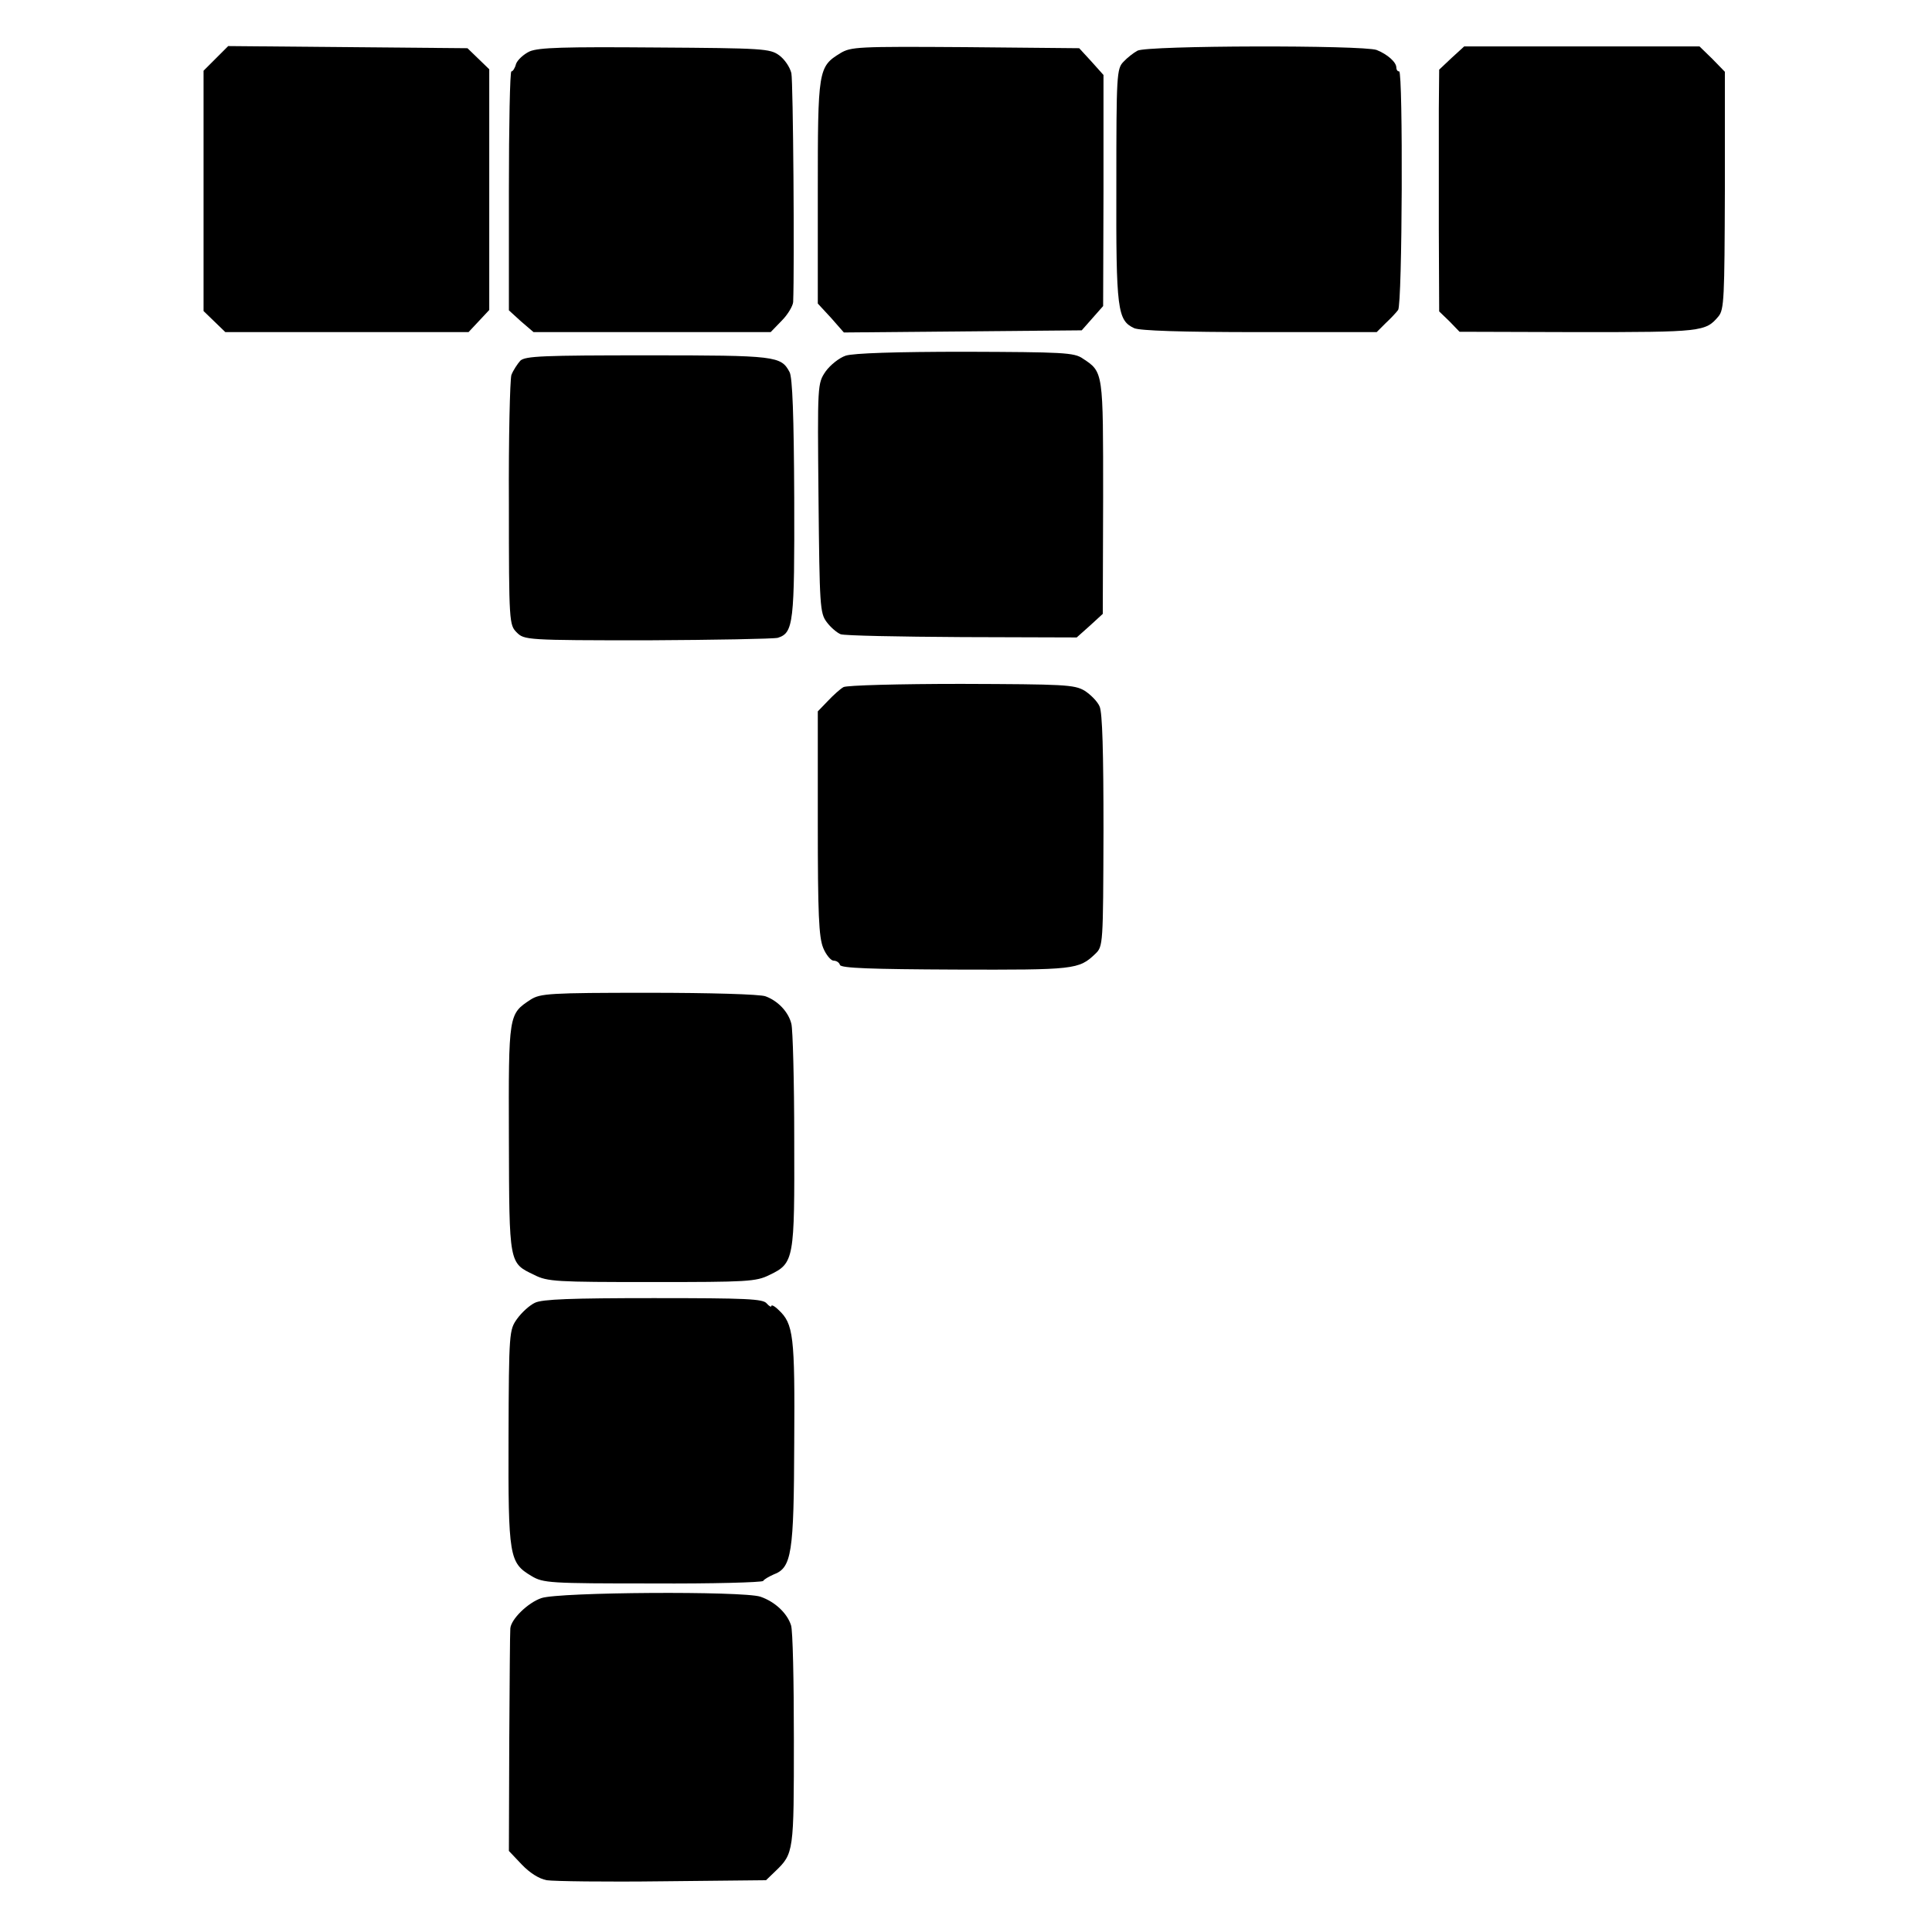
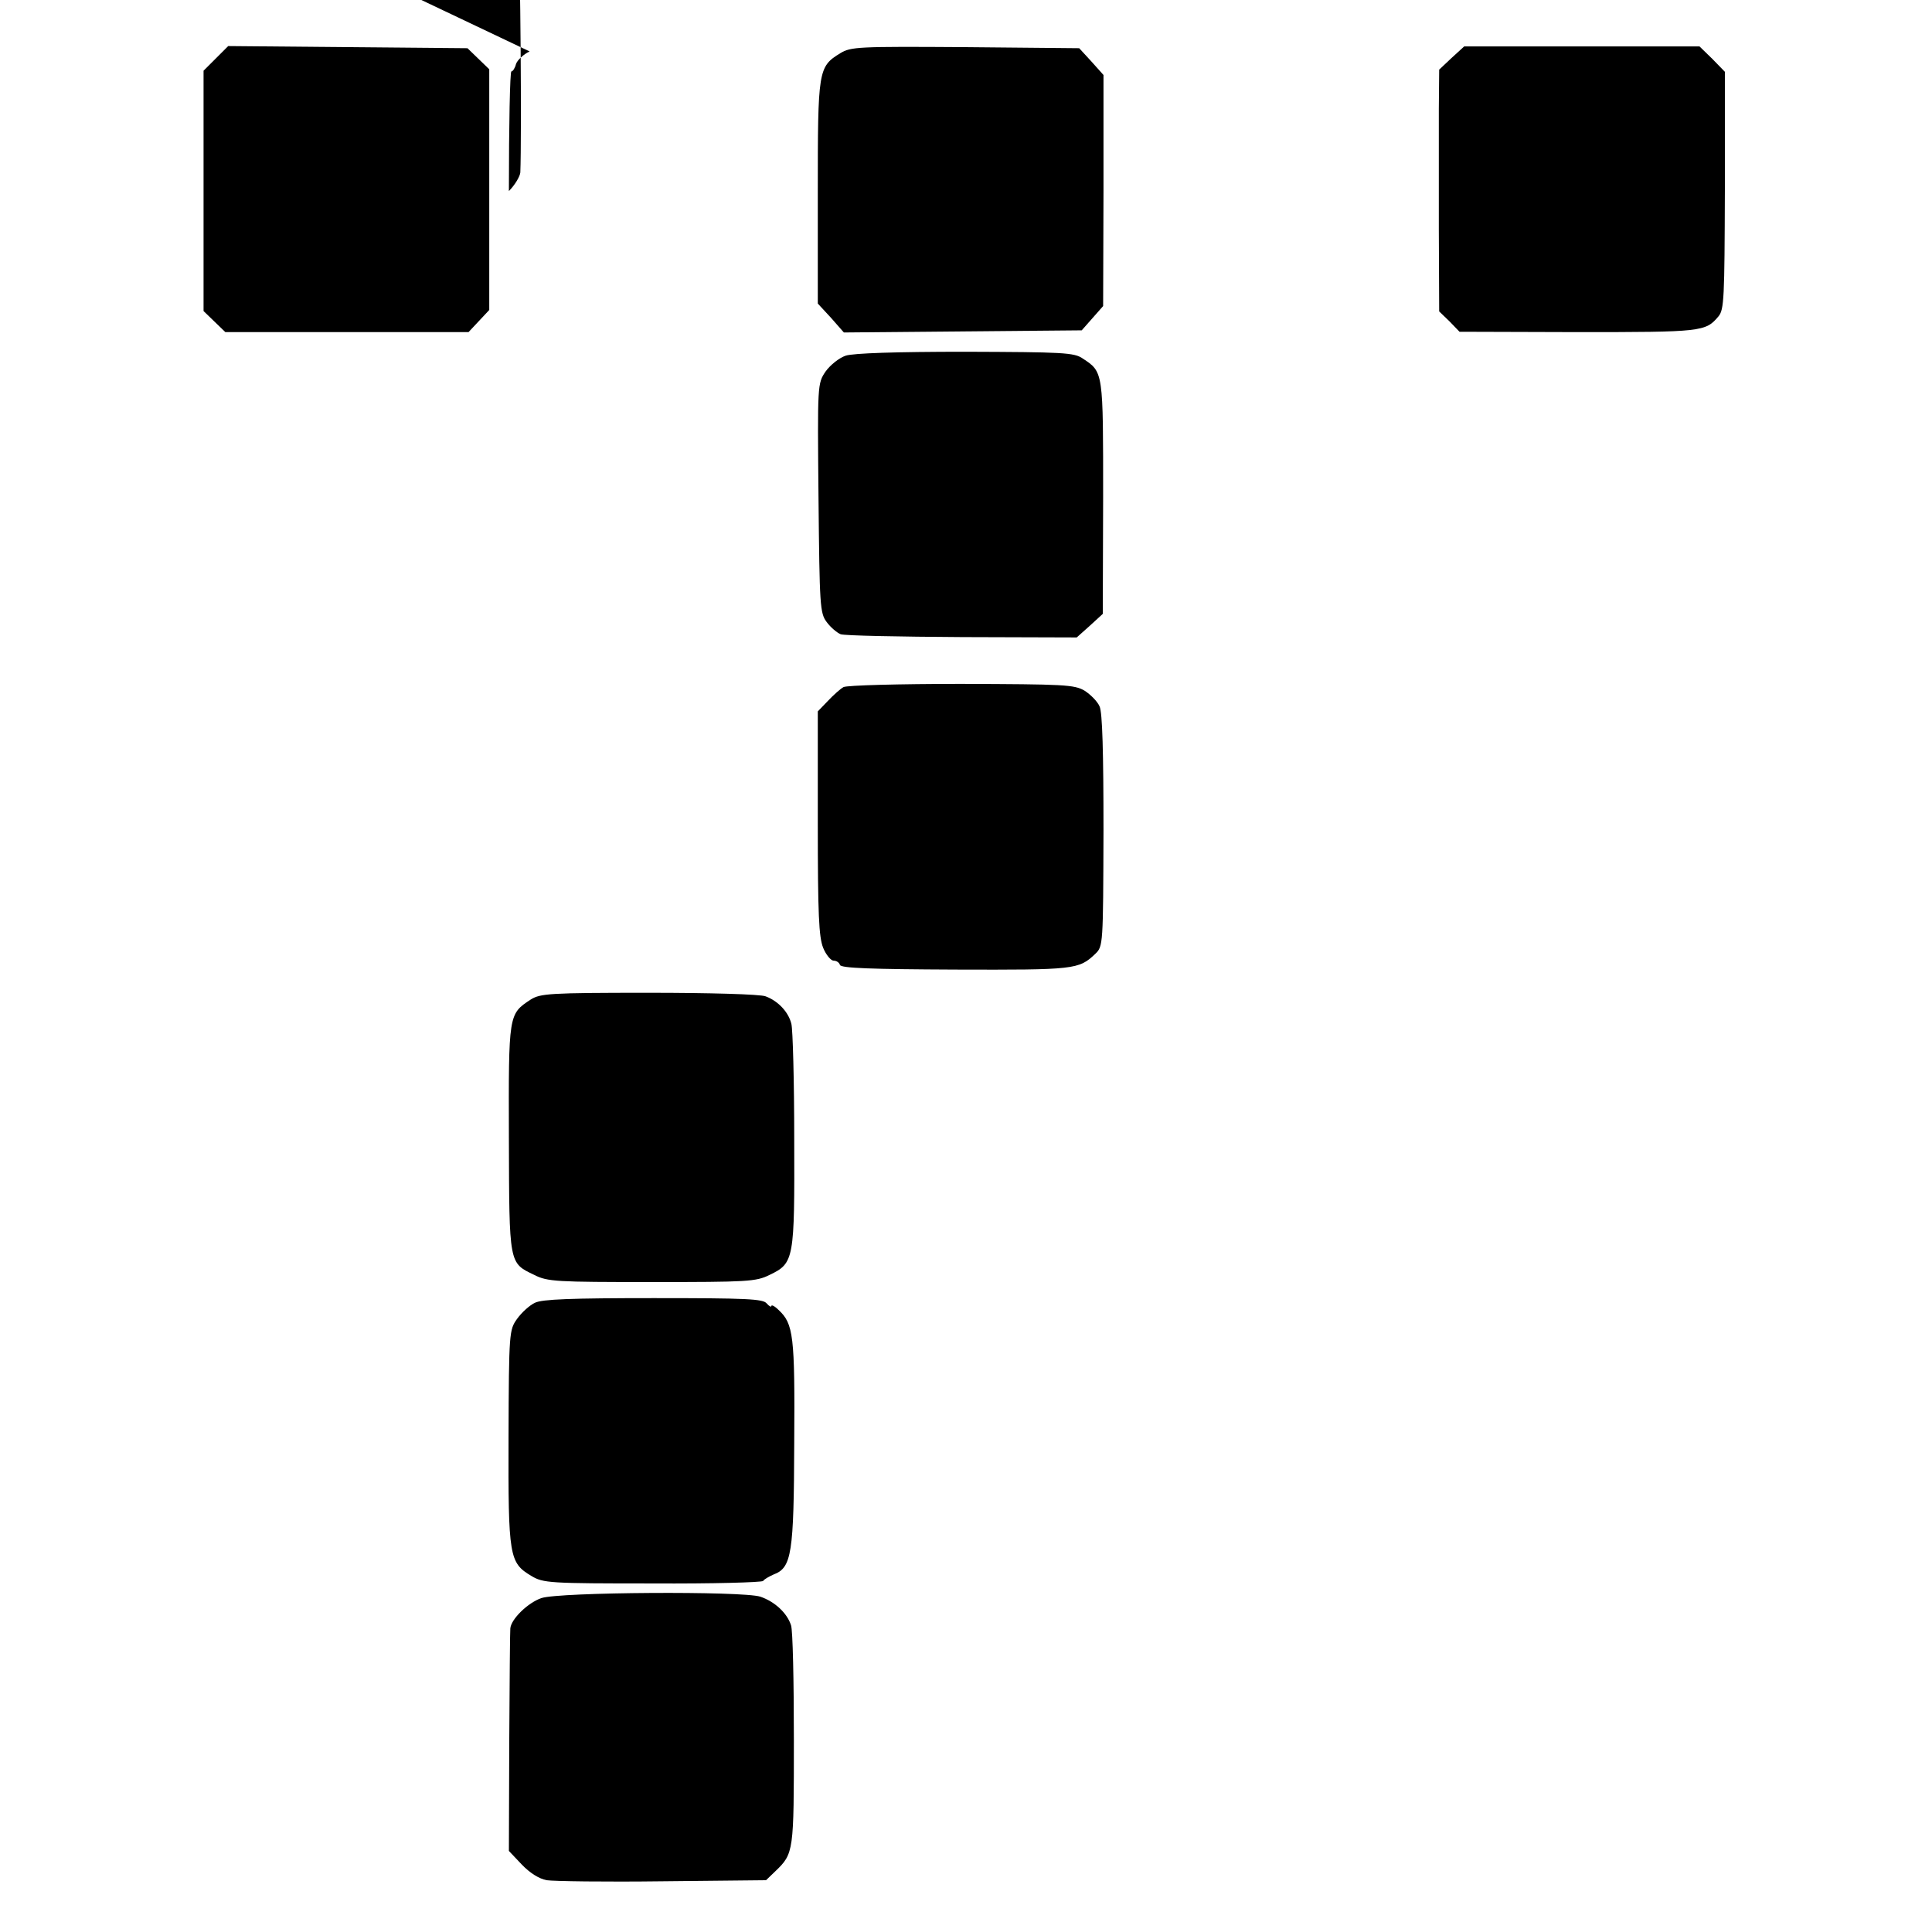
<svg xmlns="http://www.w3.org/2000/svg" version="1.0" width="541pt" height="541pt" viewBox="0 0 541 541" preserveAspectRatio="xMidYMid meet">
  <g transform="translate(0,541) scale(0.1,-0.1)" fill="#000000" stroke="none">
    <path d="M604 5246 l-34 -34 0 -336 0 -337 30 -29 31 -30 340 0 341 0 29 31 29 31 0 337 0 337 -31 30 -30 29 -335 3 -335 3 -35 -35z" />
-     <path d="M1483 5266 c-17 -8 -34 -24 -38 -35 -3 -12 -9 -21 -13 -21 -4 0 -7 -151 -7 -335 l0 -334 34 -31 35 -30 332 0 332 0 31 32 c17 17 31 41 32 52 4 98 0 618 -5 641 -4 17 -19 39 -34 50 -26 19 -45 20 -347 22 -256 2 -326 0 -352 -11z" />
+     <path d="M1483 5266 c-17 -8 -34 -24 -38 -35 -3 -12 -9 -21 -13 -21 -4 0 -7 -151 -7 -335 c17 17 31 41 32 52 4 98 0 618 -5 641 -4 17 -19 39 -34 50 -26 19 -45 20 -347 22 -256 2 -326 0 -352 -11z" />
    <path d="M2353 5261 c-62 -38 -63 -47 -63 -390 l0 -311 37 -40 36 -41 333 3 333 3 30 34 30 34 1 323 0 324 -34 38 -34 37 -319 3 c-302 2 -320 1 -350 -17z" />
-     <path d="M3185 5268 c-11 -6 -29 -20 -39 -31 -19 -19 -20 -37 -20 -345 -1 -350 3 -379 50 -401 17 -7 129 -11 352 -11 l327 0 25 25 c14 13 30 30 35 37 12 15 14 668 3 668 -5 0 -8 5 -8 11 0 15 -25 37 -55 49 -38 14 -644 13 -670 -2z" />
    <path d="M4065 5248 l-35 -33 -1 -110 c0 -60 0 -213 0 -338 l1 -229 29 -28 28 -29 332 -1 c346 0 357 1 393 44 16 19 17 51 18 353 l0 332 -35 36 -36 35 -329 0 -330 0 -35 -32z" />
    <path d="M2368 4414 c-18 -6 -43 -26 -56 -44 -23 -34 -23 -35 -20 -355 3 -302 4 -322 23 -347 11 -15 29 -30 39 -34 11 -4 164 -7 340 -8 l321 -1 37 33 36 33 1 325 c0 354 1 352 -57 390 -24 17 -57 18 -329 19 -194 0 -314 -4 -335 -11z" />
-     <path d="M1457 4400 c-8 -9 -20 -27 -25 -40 -4 -14 -8 -177 -7 -362 0 -331 1 -338 22 -359 21 -21 27 -22 365 -22 190 1 354 4 366 7 44 14 47 41 46 391 -1 231 -5 338 -13 353 -24 45 -37 47 -397 47 -293 0 -343 -2 -357 -15z" />
    <path d="M2362 3486 c-9 -5 -29 -23 -44 -39 l-28 -29 0 -313 c0 -256 3 -319 15 -349 8 -20 22 -36 29 -36 8 0 16 -5 18 -12 3 -9 86 -12 324 -13 333 -1 345 0 391 44 22 21 22 25 23 345 0 218 -3 332 -11 348 -6 14 -25 33 -42 44 -29 17 -57 18 -345 19 -175 0 -321 -4 -330 -9z" />
    <path d="M1486 2611 c-62 -41 -62 -39 -61 -388 1 -355 0 -349 71 -383 37 -19 62 -20 329 -20 268 0 292 1 330 20 69 33 70 43 69 380 0 163 -4 308 -8 323 -8 33 -37 64 -72 77 -14 6 -158 10 -327 10 -279 0 -304 -2 -331 -19z" />
    <path d="M1498 1762 c-15 -7 -37 -27 -50 -45 -22 -31 -23 -36 -24 -332 -1 -335 2 -351 64 -388 33 -20 51 -21 340 -21 167 -1 306 3 309 7 3 5 16 12 29 18 51 19 57 58 58 369 2 300 -2 333 -44 372 -11 11 -20 15 -20 11 0 -4 -6 -1 -13 7 -10 13 -56 15 -317 15 -229 0 -312 -3 -332 -13z" />
    <path d="M1516 935 c-38 -13 -85 -59 -87 -85 -1 -8 -2 -152 -3 -319 l-1 -304 36 -38 c22 -23 48 -40 70 -44 19 -3 165 -5 324 -3 l290 3 26 25 c52 50 52 54 52 370 0 162 -3 306 -8 319 -11 34 -45 66 -86 80 -50 16 -563 13 -613 -4z" />
  </g>
</svg>